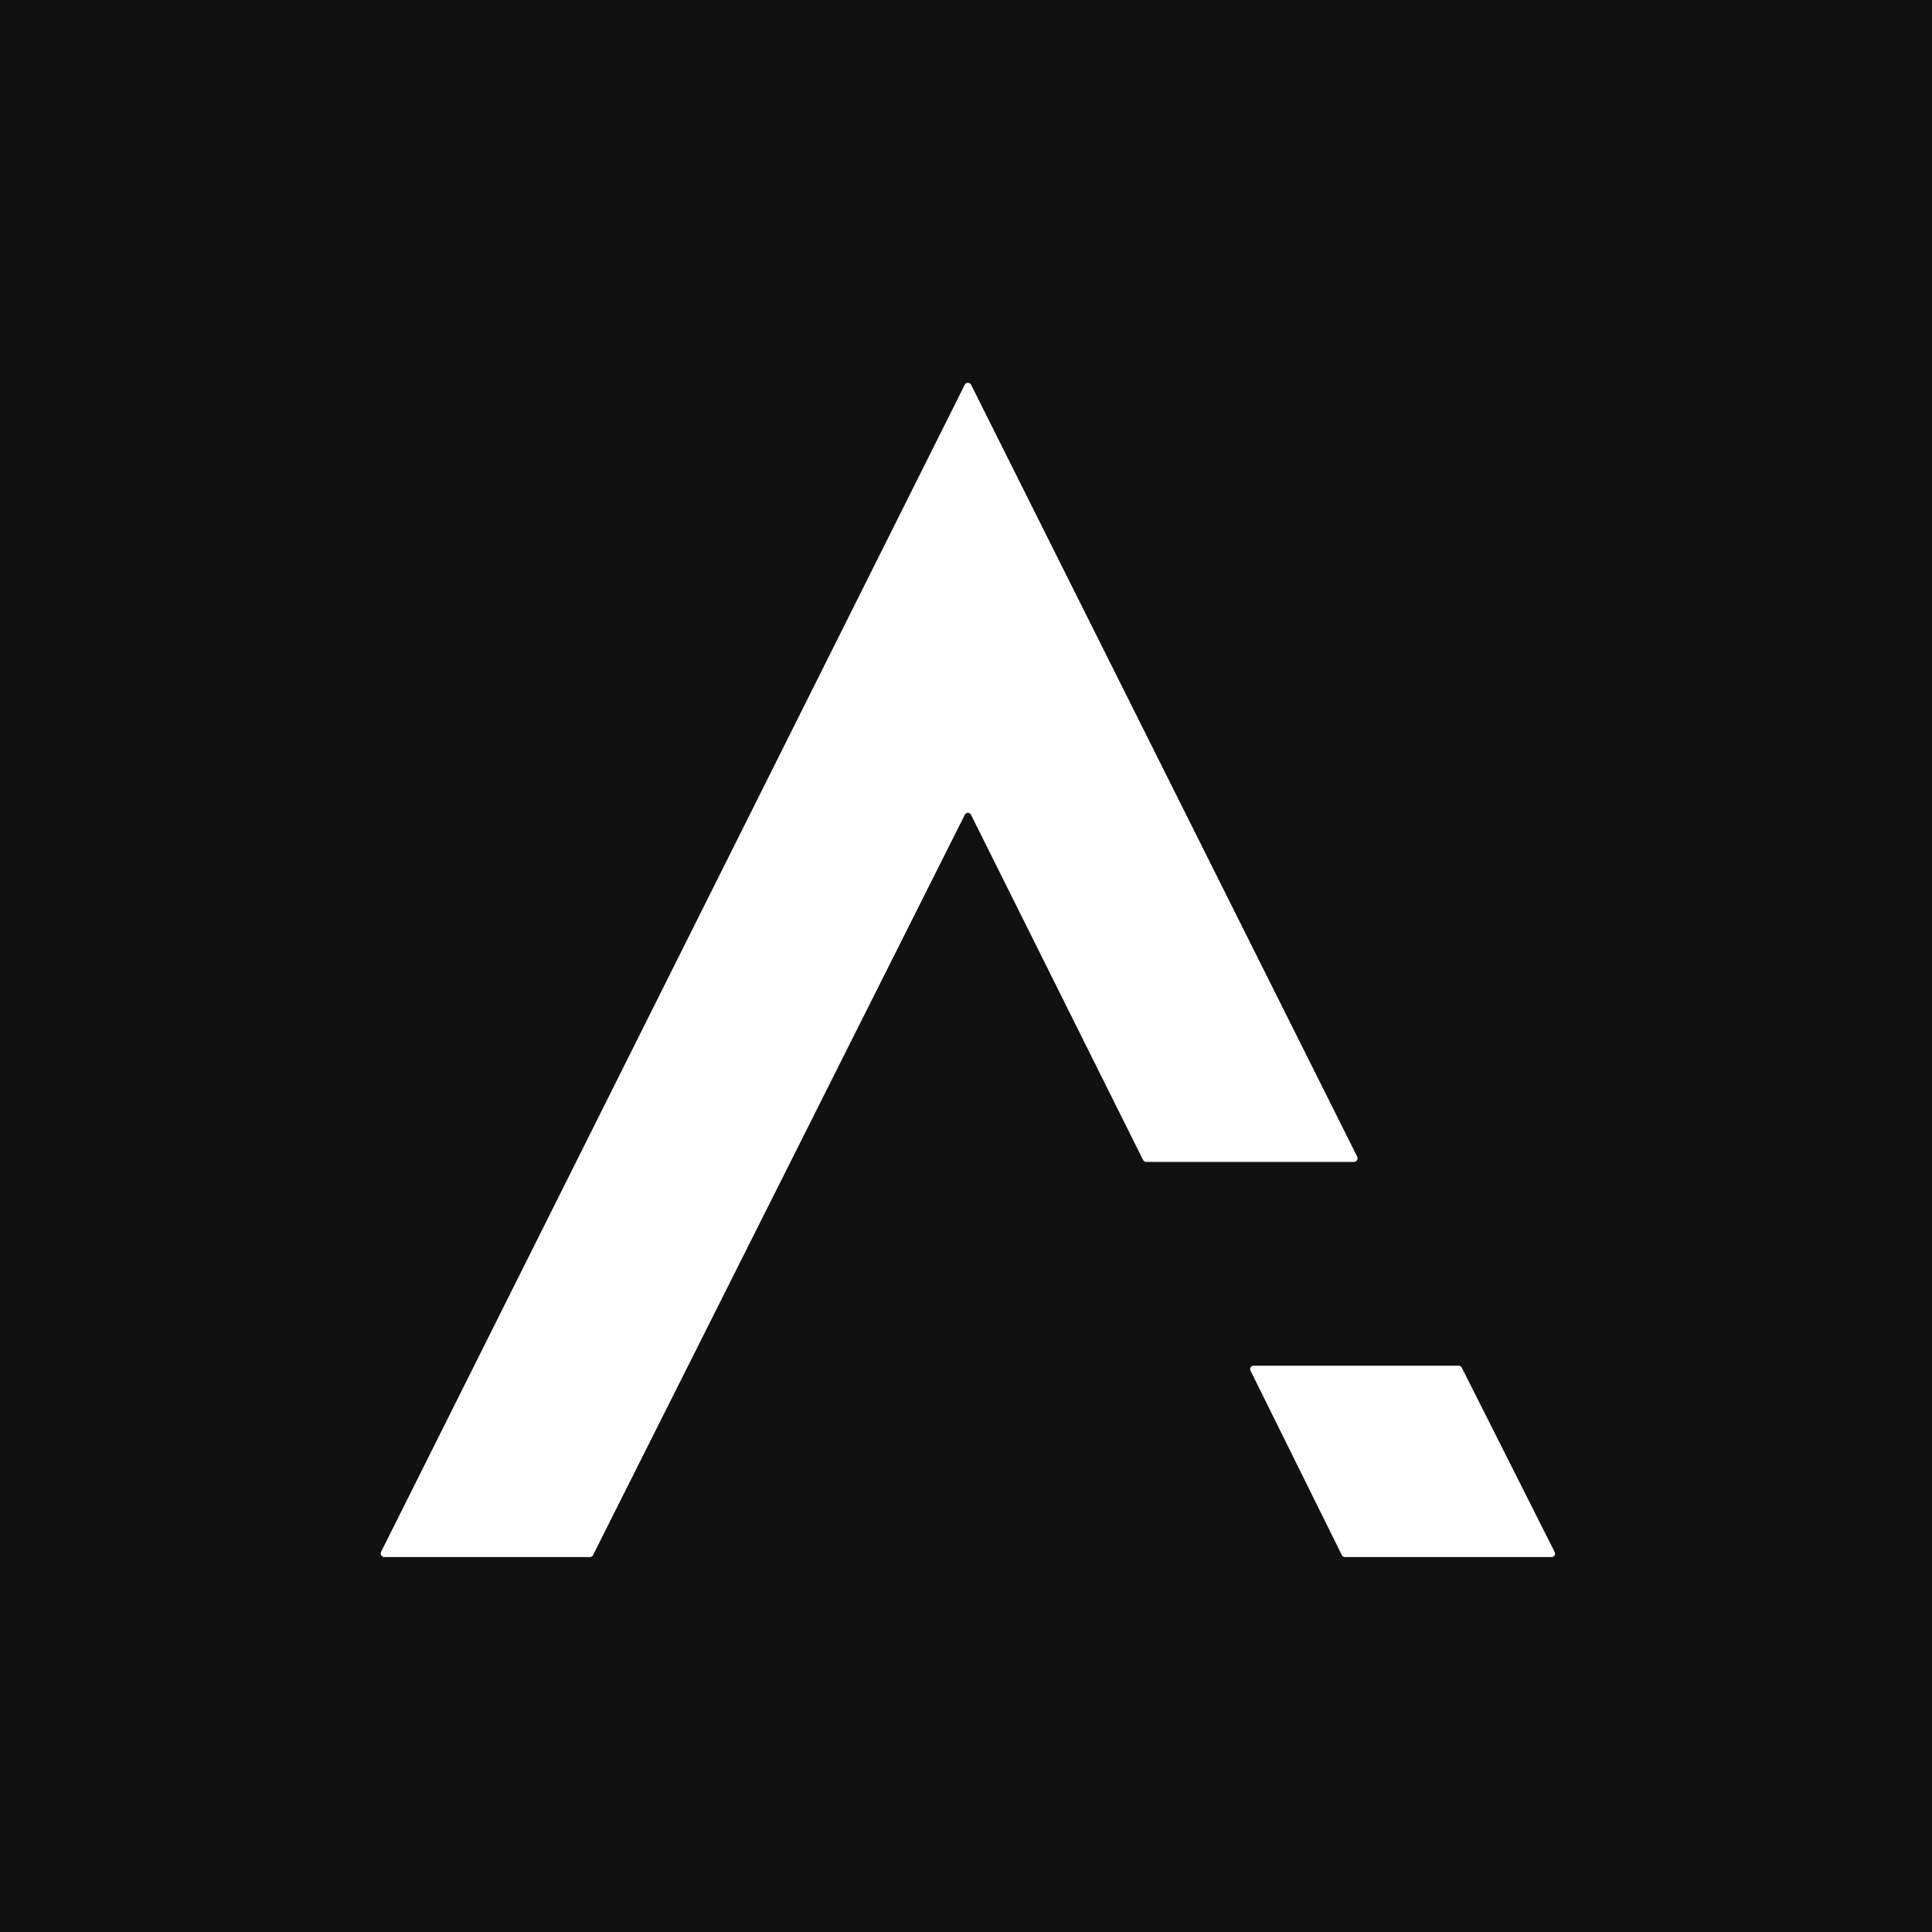
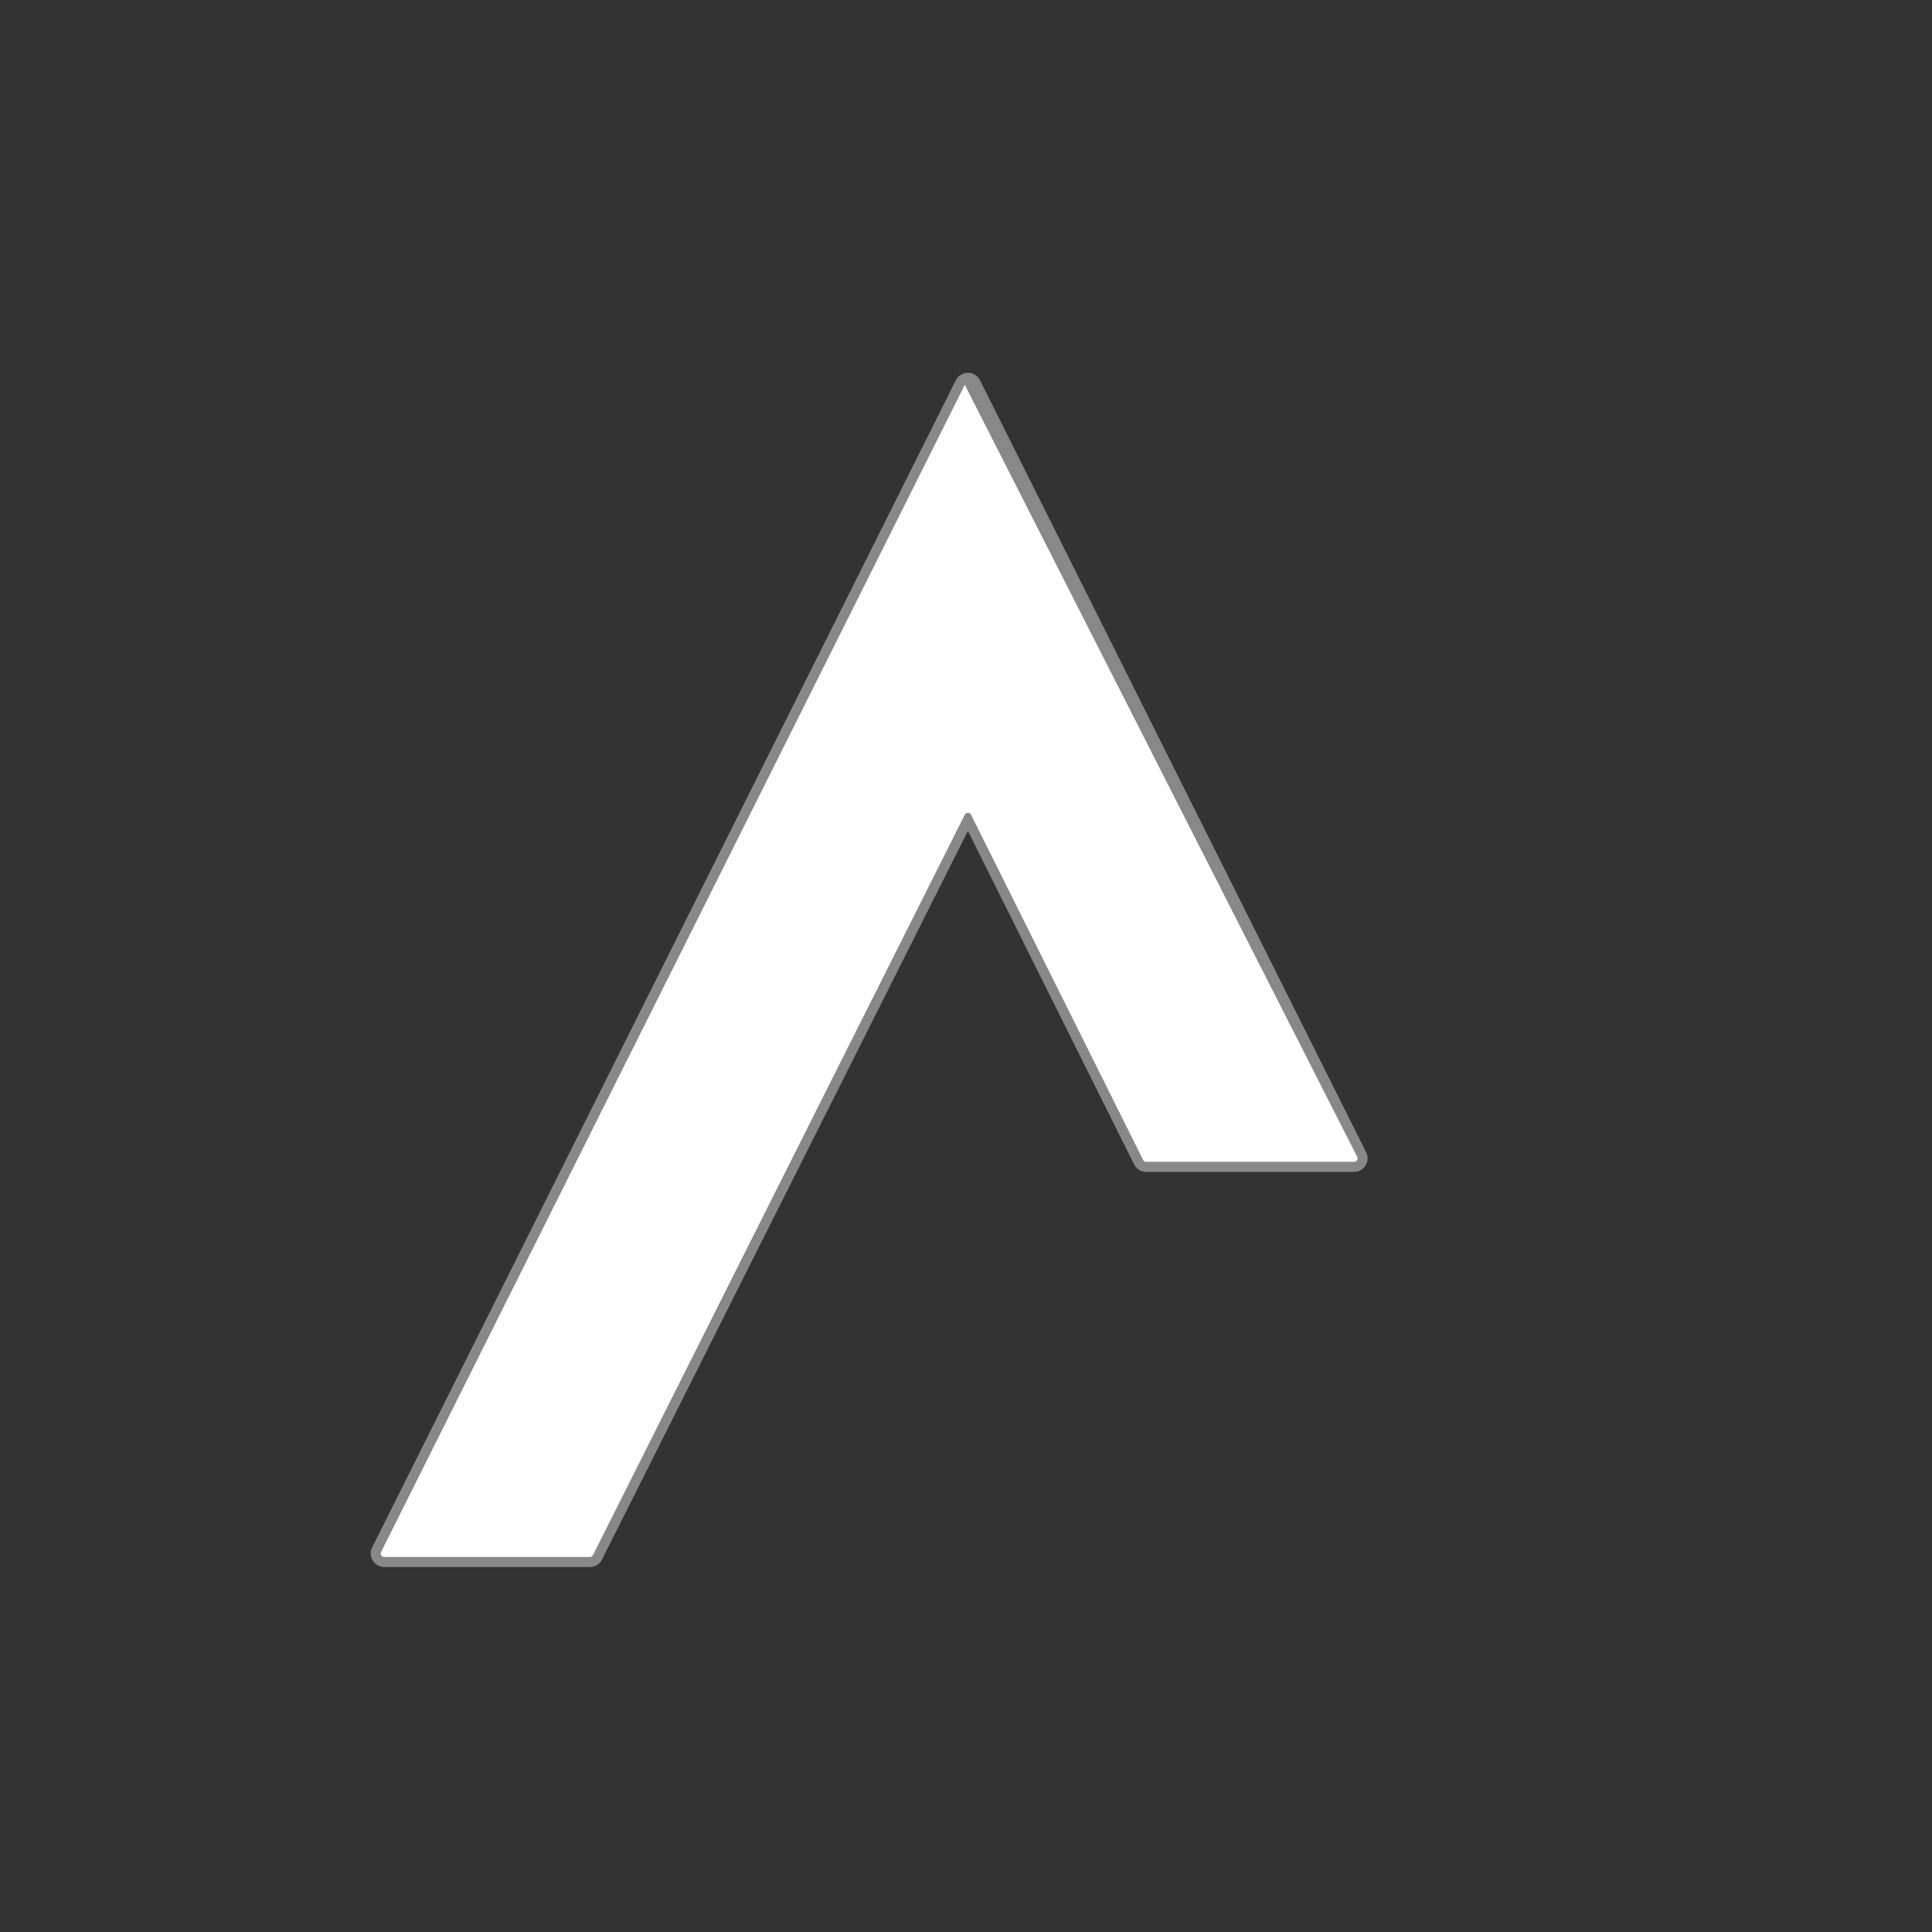
<svg xmlns="http://www.w3.org/2000/svg" version="1.1" viewBox="0.00 0.00 192.00 192.00">
  <rect x="0.00" y="0.00" width="192.00" height="192.00" fill="#333333" stroke="none" />
  <g fill="none" stroke-linecap="butt" stroke-width="2.00">
    <path d="M 58.61 154.73&#10;  A 0.35 0.35 0.0 0 0 58.93 154.54&#10;  L 95.88 80.96&#10;  A 0.35 0.35 0.0 0 1 96.50 80.96&#10;  L 113.60 115.27&#10;  A 0.35 0.35 0.0 0 0 113.92 115.46&#10;  L 134.55 115.46&#10;  A 0.35 0.35 0.0 0 0 134.87 114.95&#10;  L 96.50 38.24&#10;  A 0.35 0.35 0.0 0 0 95.88 38.24&#10;  L 37.88 154.22&#10;  A 0.35 0.35 0.0 0 0 38.20 154.73&#10;  L 58.61 154.73" stroke="#888888" />
-     <path d="M 133.36 154.55&#10;  A 0.33 0.33 0.0 0 0 133.65 154.73&#10;  L 154.20 154.73&#10;  A 0.33 0.33 0.0 0 0 154.50 154.25&#10;  L 145.26 135.91&#10;  A 0.33 0.33 0.0 0 0 144.97 135.73&#10;  L 124.57 135.73&#10;  A 0.33 0.33 0.0 0 0 124.28 136.21&#10;  L 133.36 154.55" stroke="#888888" />
  </g>
-   <path d="M 0.00 0.00&#10;  L 192.00 0.00&#10;  L 192.00 192.00&#10;  L 0.00 192.00&#10;  L 0.00 0.00&#10;  Z&#10;  M 58.61 154.73&#10;  A 0.35 0.35 0.0 0 0 58.93 154.54&#10;  L 95.88 80.96&#10;  A 0.35 0.35 0.0 0 1 96.50 80.96&#10;  L 113.60 115.27&#10;  A 0.35 0.35 0.0 0 0 113.92 115.46&#10;  L 134.55 115.46&#10;  A 0.35 0.35 0.0 0 0 134.87 114.95&#10;  L 96.50 38.24&#10;  A 0.35 0.35 0.0 0 0 95.88 38.24&#10;  L 37.88 154.22&#10;  A 0.35 0.35 0.0 0 0 38.20 154.73&#10;  L 58.61 154.73&#10;  Z&#10;  M 133.36 154.55&#10;  A 0.33 0.33 0.0 0 0 133.65 154.73&#10;  L 154.20 154.73&#10;  A 0.33 0.33 0.0 0 0 154.50 154.25&#10;  L 145.26 135.91&#10;  A 0.33 0.33 0.0 0 0 144.97 135.73&#10;  L 124.57 135.73&#10;  A 0.33 0.33 0.0 0 0 124.28 136.21&#10;  L 133.36 154.55&#10;  Z" fill="#111111" />
-   <path d="M 58.61 154.73&#10;  L 38.20 154.73&#10;  A 0.35 0.35 0.0 0 1 37.88 154.22&#10;  L 95.88 38.24&#10;  A 0.35 0.35 0.0 0 1 96.50 38.24&#10;  L 134.87 114.95&#10;  A 0.35 0.35 0.0 0 1 134.55 115.46&#10;  L 113.92 115.46&#10;  A 0.35 0.35 0.0 0 1 113.60 115.27&#10;  L 96.50 80.96&#10;  A 0.35 0.35 0.0 0 0 95.88 80.96&#10;  L 58.93 154.54&#10;  A 0.35 0.35 0.0 0 1 58.61 154.73&#10;  Z" fill="#ffffff" />
-   <path d="M 133.36 154.55&#10;  L 124.28 136.21&#10;  A 0.33 0.33 0.0 0 1 124.57 135.73&#10;  L 144.97 135.73&#10;  A 0.33 0.33 0.0 0 1 145.26 135.91&#10;  L 154.50 154.25&#10;  A 0.33 0.33 0.0 0 1 154.20 154.73&#10;  L 133.65 154.73&#10;  A 0.33 0.33 0.0 0 1 133.36 154.55&#10;  Z" fill="#ffffff" />
+   <path d="M 58.61 154.73&#10;  L 38.20 154.73&#10;  A 0.35 0.35 0.0 0 1 37.88 154.22&#10;  L 95.88 38.24&#10;  L 134.87 114.95&#10;  A 0.35 0.35 0.0 0 1 134.55 115.46&#10;  L 113.92 115.46&#10;  A 0.35 0.35 0.0 0 1 113.60 115.27&#10;  L 96.50 80.96&#10;  A 0.35 0.35 0.0 0 0 95.88 80.96&#10;  L 58.93 154.54&#10;  A 0.35 0.35 0.0 0 1 58.61 154.73&#10;  Z" fill="#ffffff" />
</svg>